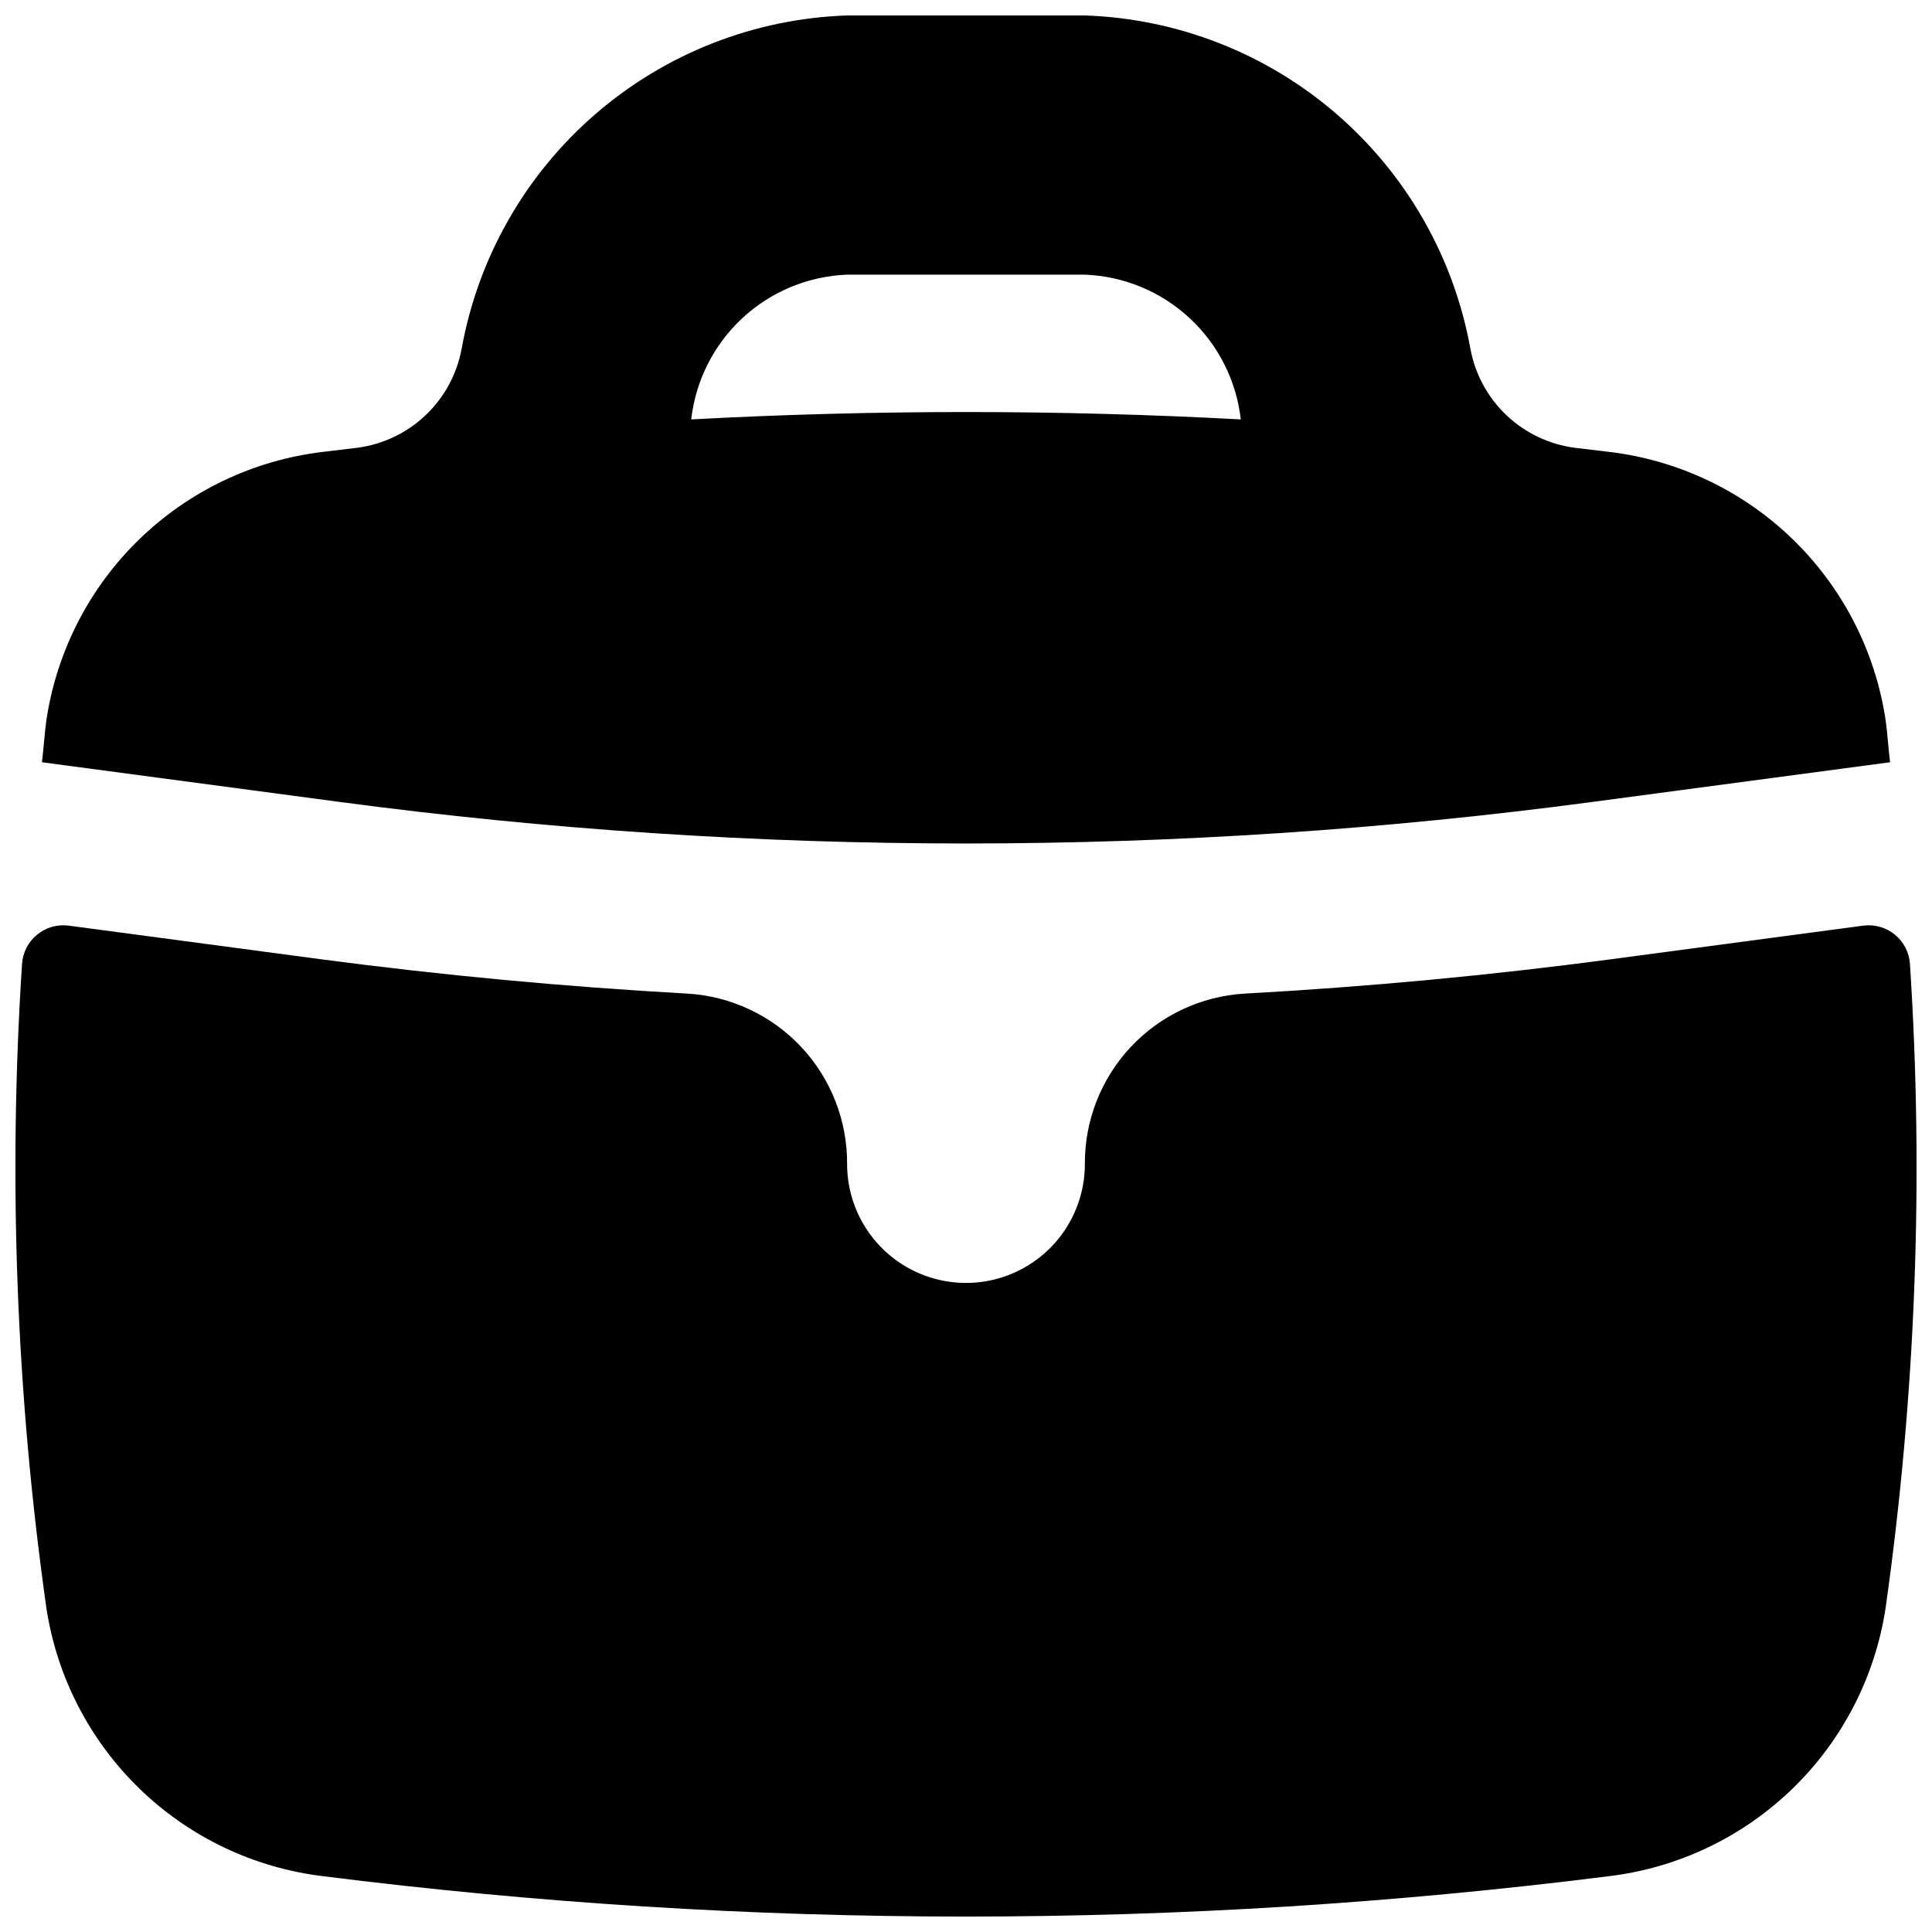
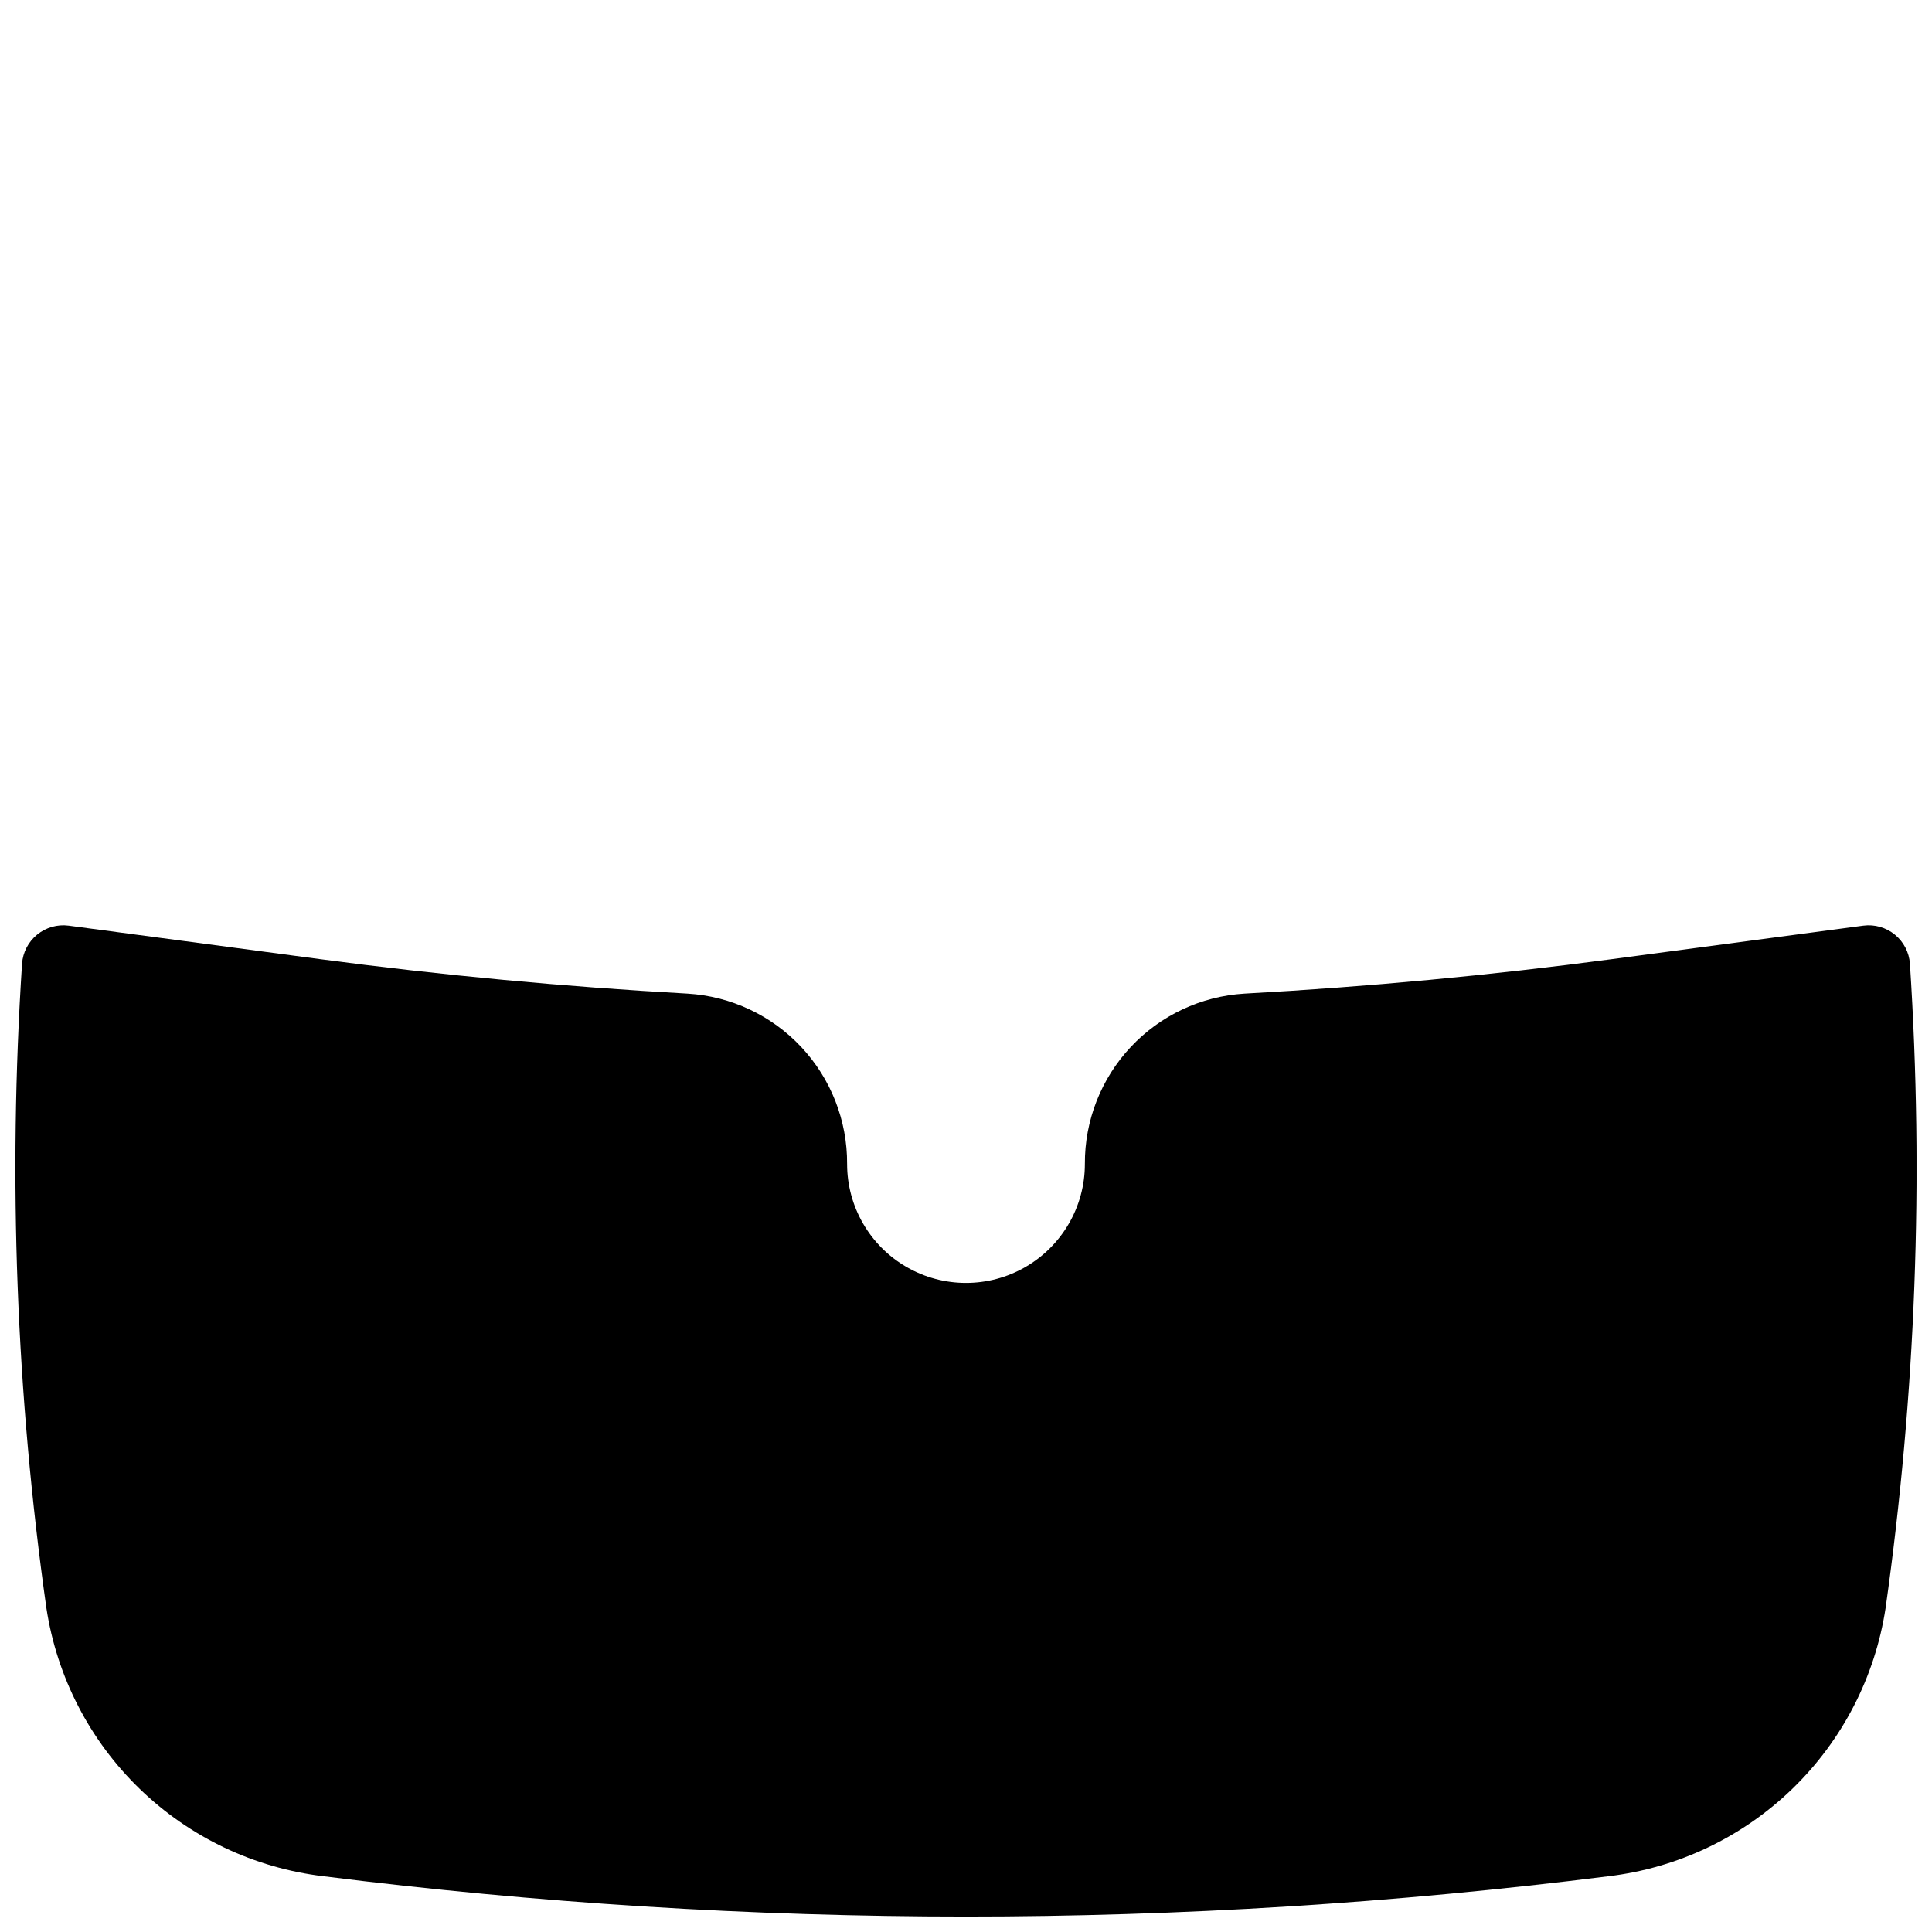
<svg xmlns="http://www.w3.org/2000/svg" width="800px" height="800px" version="1.1" viewBox="144 144 512 512">
  <defs>
    <clipPath id="b">
-       <path d="m155 148.09h490v219.91h-490z" />
-     </clipPath>
+       </clipPath>
    <clipPath id="a">
      <path d="m148.09 389h503.81v262.9h-503.81z" />
    </clipPath>
  </defs>
  <g>
    <g clip-path="url(#b)">
      <path d="m234.15 356.54c110.08 14.656 221.62 14.656 331.7 0l79.043-10.535c-0.477-3.734-0.66-7.473-1.191-11.207-2.734-18.227-11.383-35.051-24.609-47.883-13.23-12.836-30.309-20.969-48.609-23.152-3.066-0.383-6.137-0.754-9.203-1.105-6.762-0.895-13.07-3.902-18.027-8.59-4.953-4.691-8.301-10.824-9.562-17.527-4.348-24.207-16.859-46.195-35.457-62.289-18.594-16.098-42.148-25.328-66.727-26.156h-63.012c-24.578 0.828-48.133 10.059-66.727 26.156-18.598 16.094-31.109 38.082-35.453 62.289-1.266 6.703-4.613 12.836-9.566 17.527-4.953 4.688-11.262 7.695-18.027 8.59-3.066 0.352-6.137 0.723-9.203 1.105-18.301 2.184-35.379 10.316-48.605 23.152-13.23 12.832-21.879 29.656-24.613 47.883-0.531 3.738-0.711 7.473-1.191 11.207zm134.34-139.75h63.008l0.004-0.004c10.336 0.398 20.188 4.488 27.766 11.527 7.582 7.035 12.387 16.559 13.551 26.836-48.512-2.606-97.129-2.606-145.64 0 1.164-10.277 5.969-19.801 13.551-26.836 7.578-7.039 17.43-11.129 27.766-11.527z" />
    </g>
    <g clip-path="url(#a)">
      <path d="m650.15 399.38c-0.215-3.012-1.664-5.797-4.004-7.703-2.34-1.906-5.363-2.766-8.355-2.371l-66.406 8.852c-32.426 4.32-64.961 7.371-97.602 9.16-11.484 0.691-22.27 5.758-30.133 14.156-7.863 8.398-12.211 19.492-12.148 30.996v0.016c0 11.254-6.004 21.652-15.754 27.281-9.746 5.629-21.758 5.629-31.504 0-9.746-5.629-15.754-16.027-15.754-27.281v-0.016c0.062-11.504-4.285-22.598-12.148-30.996s-18.648-13.465-30.133-14.156c-32.617-1.816-65.152-4.867-97.602-9.16l-66.406-8.852c-2.992-0.395-6.016 0.465-8.355 2.371-2.336 1.906-3.785 4.691-4.004 7.703-3.707 56.988-1.547 114.21 6.449 170.76 2.777 18.25 11.465 35.09 24.73 47.93 13.266 12.84 30.379 20.977 48.711 23.156 113.06 14.246 227.46 14.246 340.53 0 18.332-2.18 35.445-10.316 48.711-23.156s21.953-29.68 24.73-47.93c7.996-56.547 10.16-113.77 6.449-170.76z" />
    </g>
  </g>
</svg>